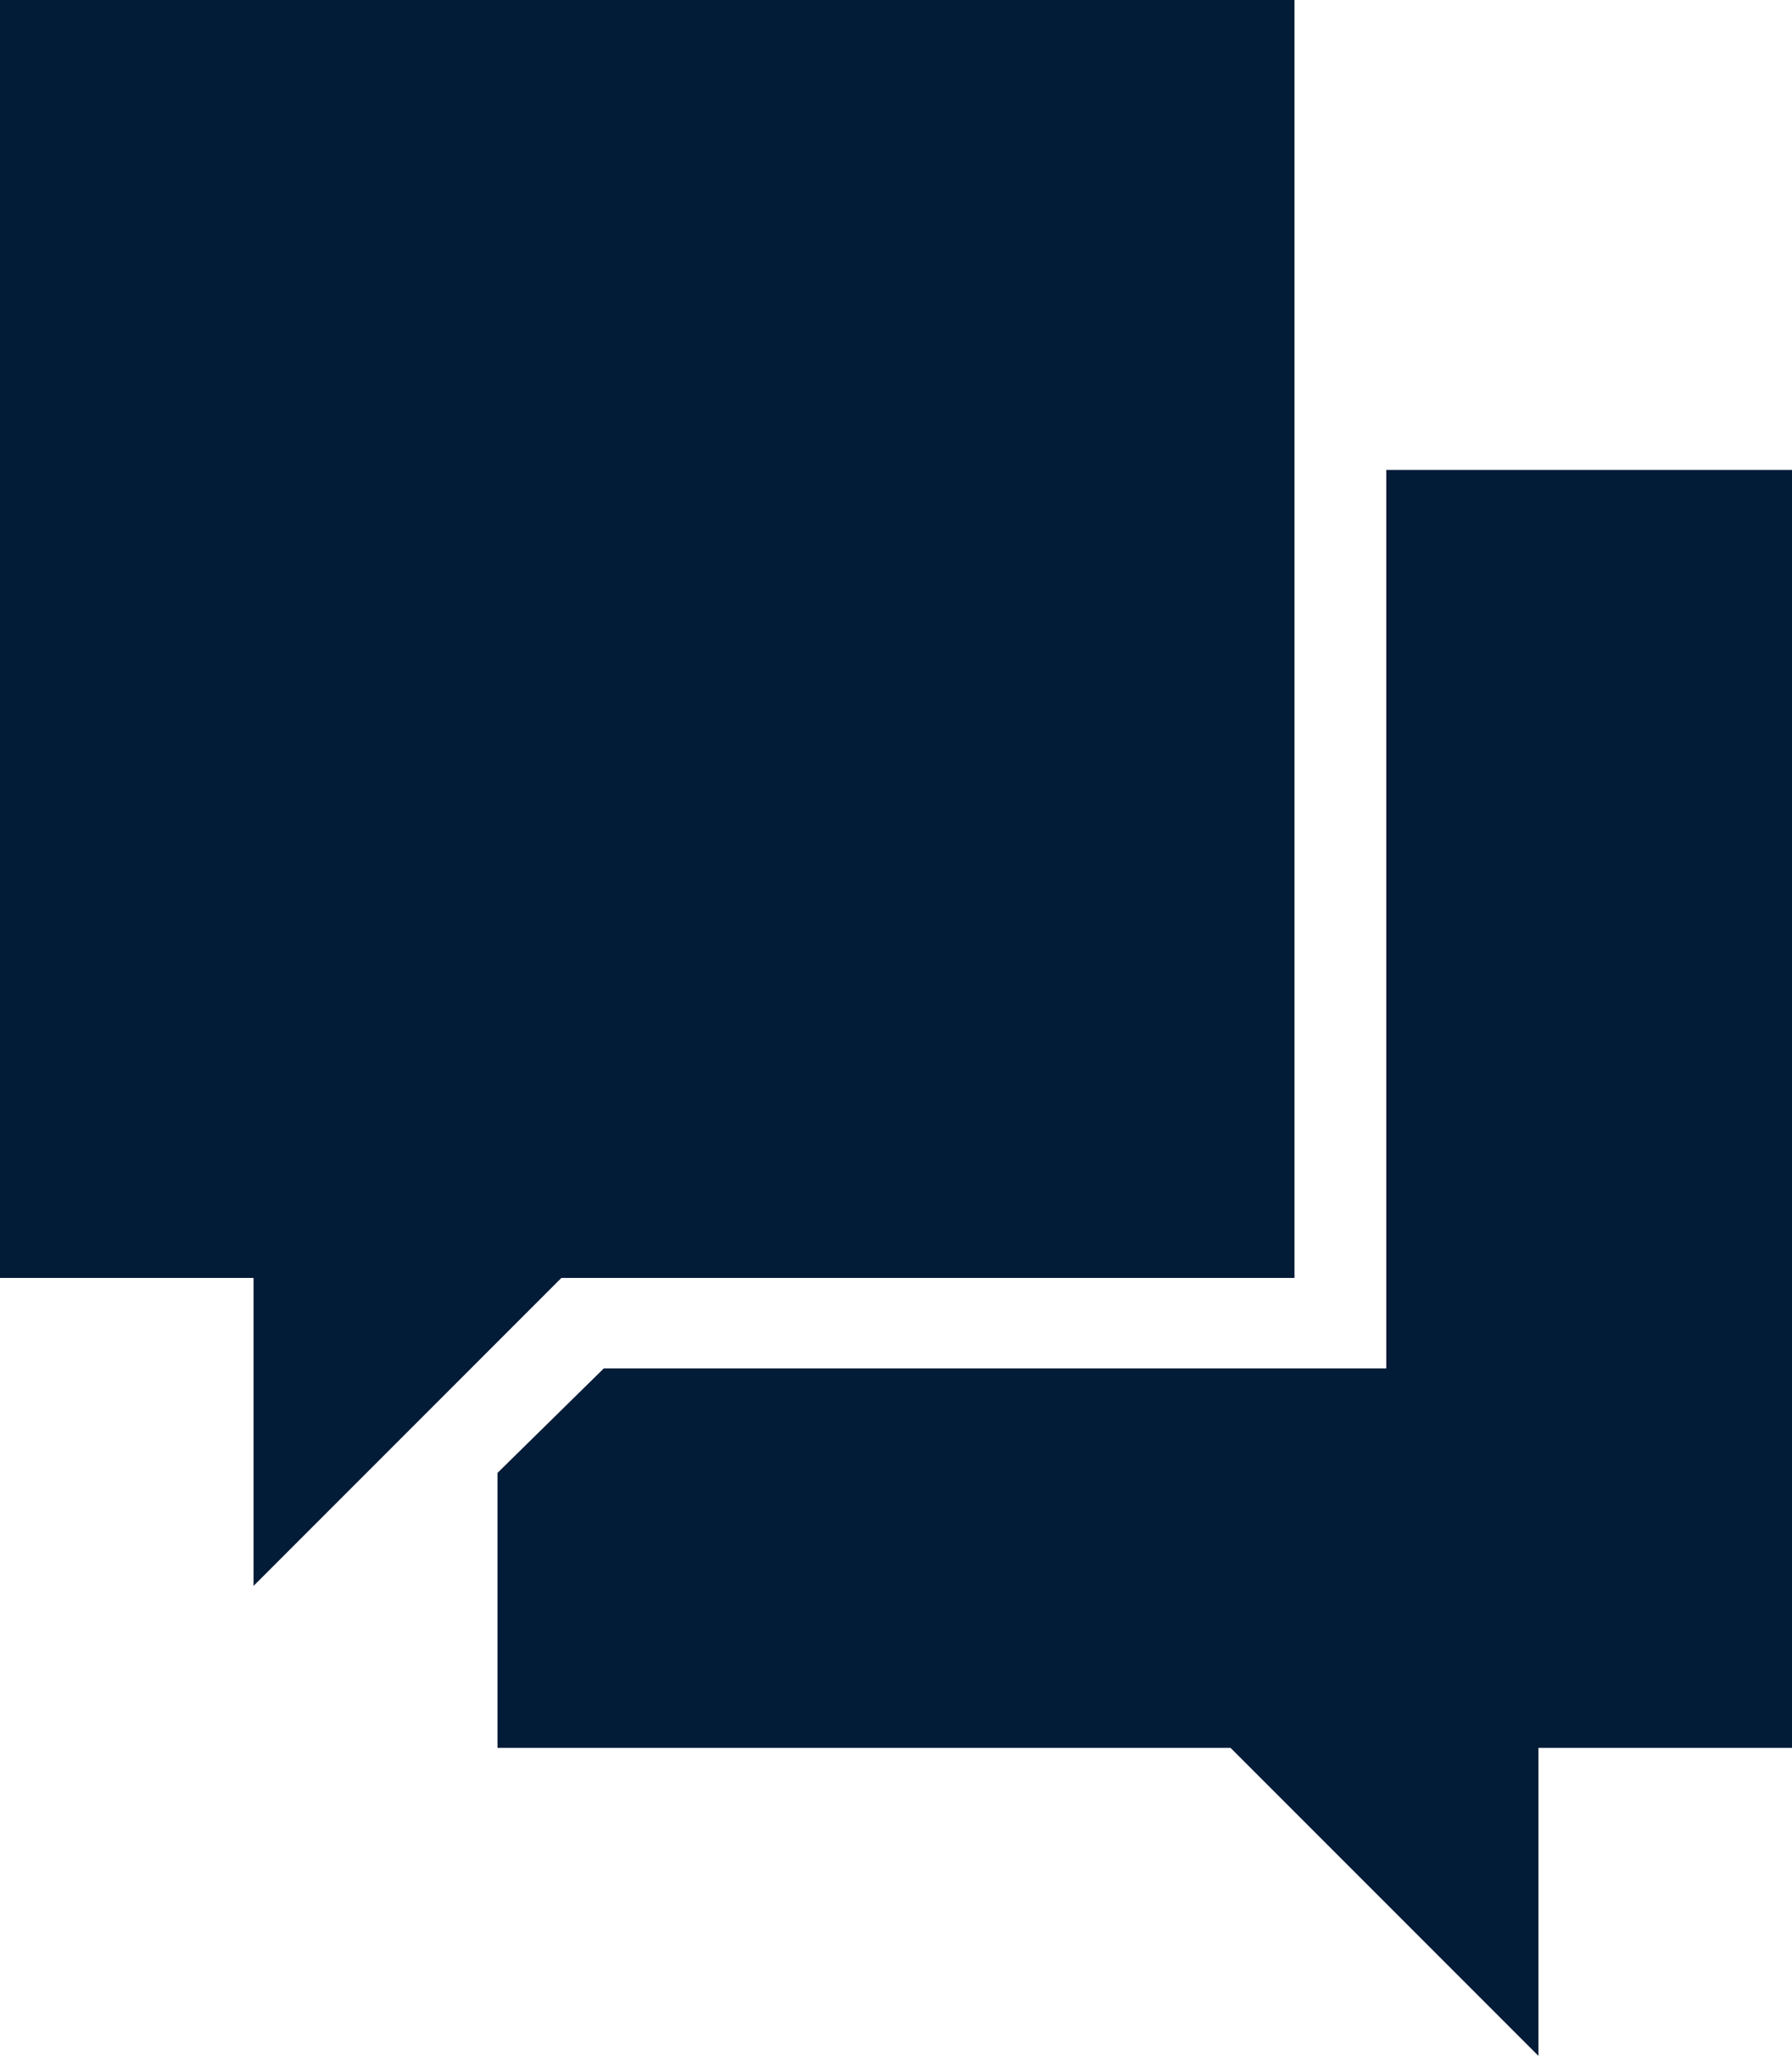
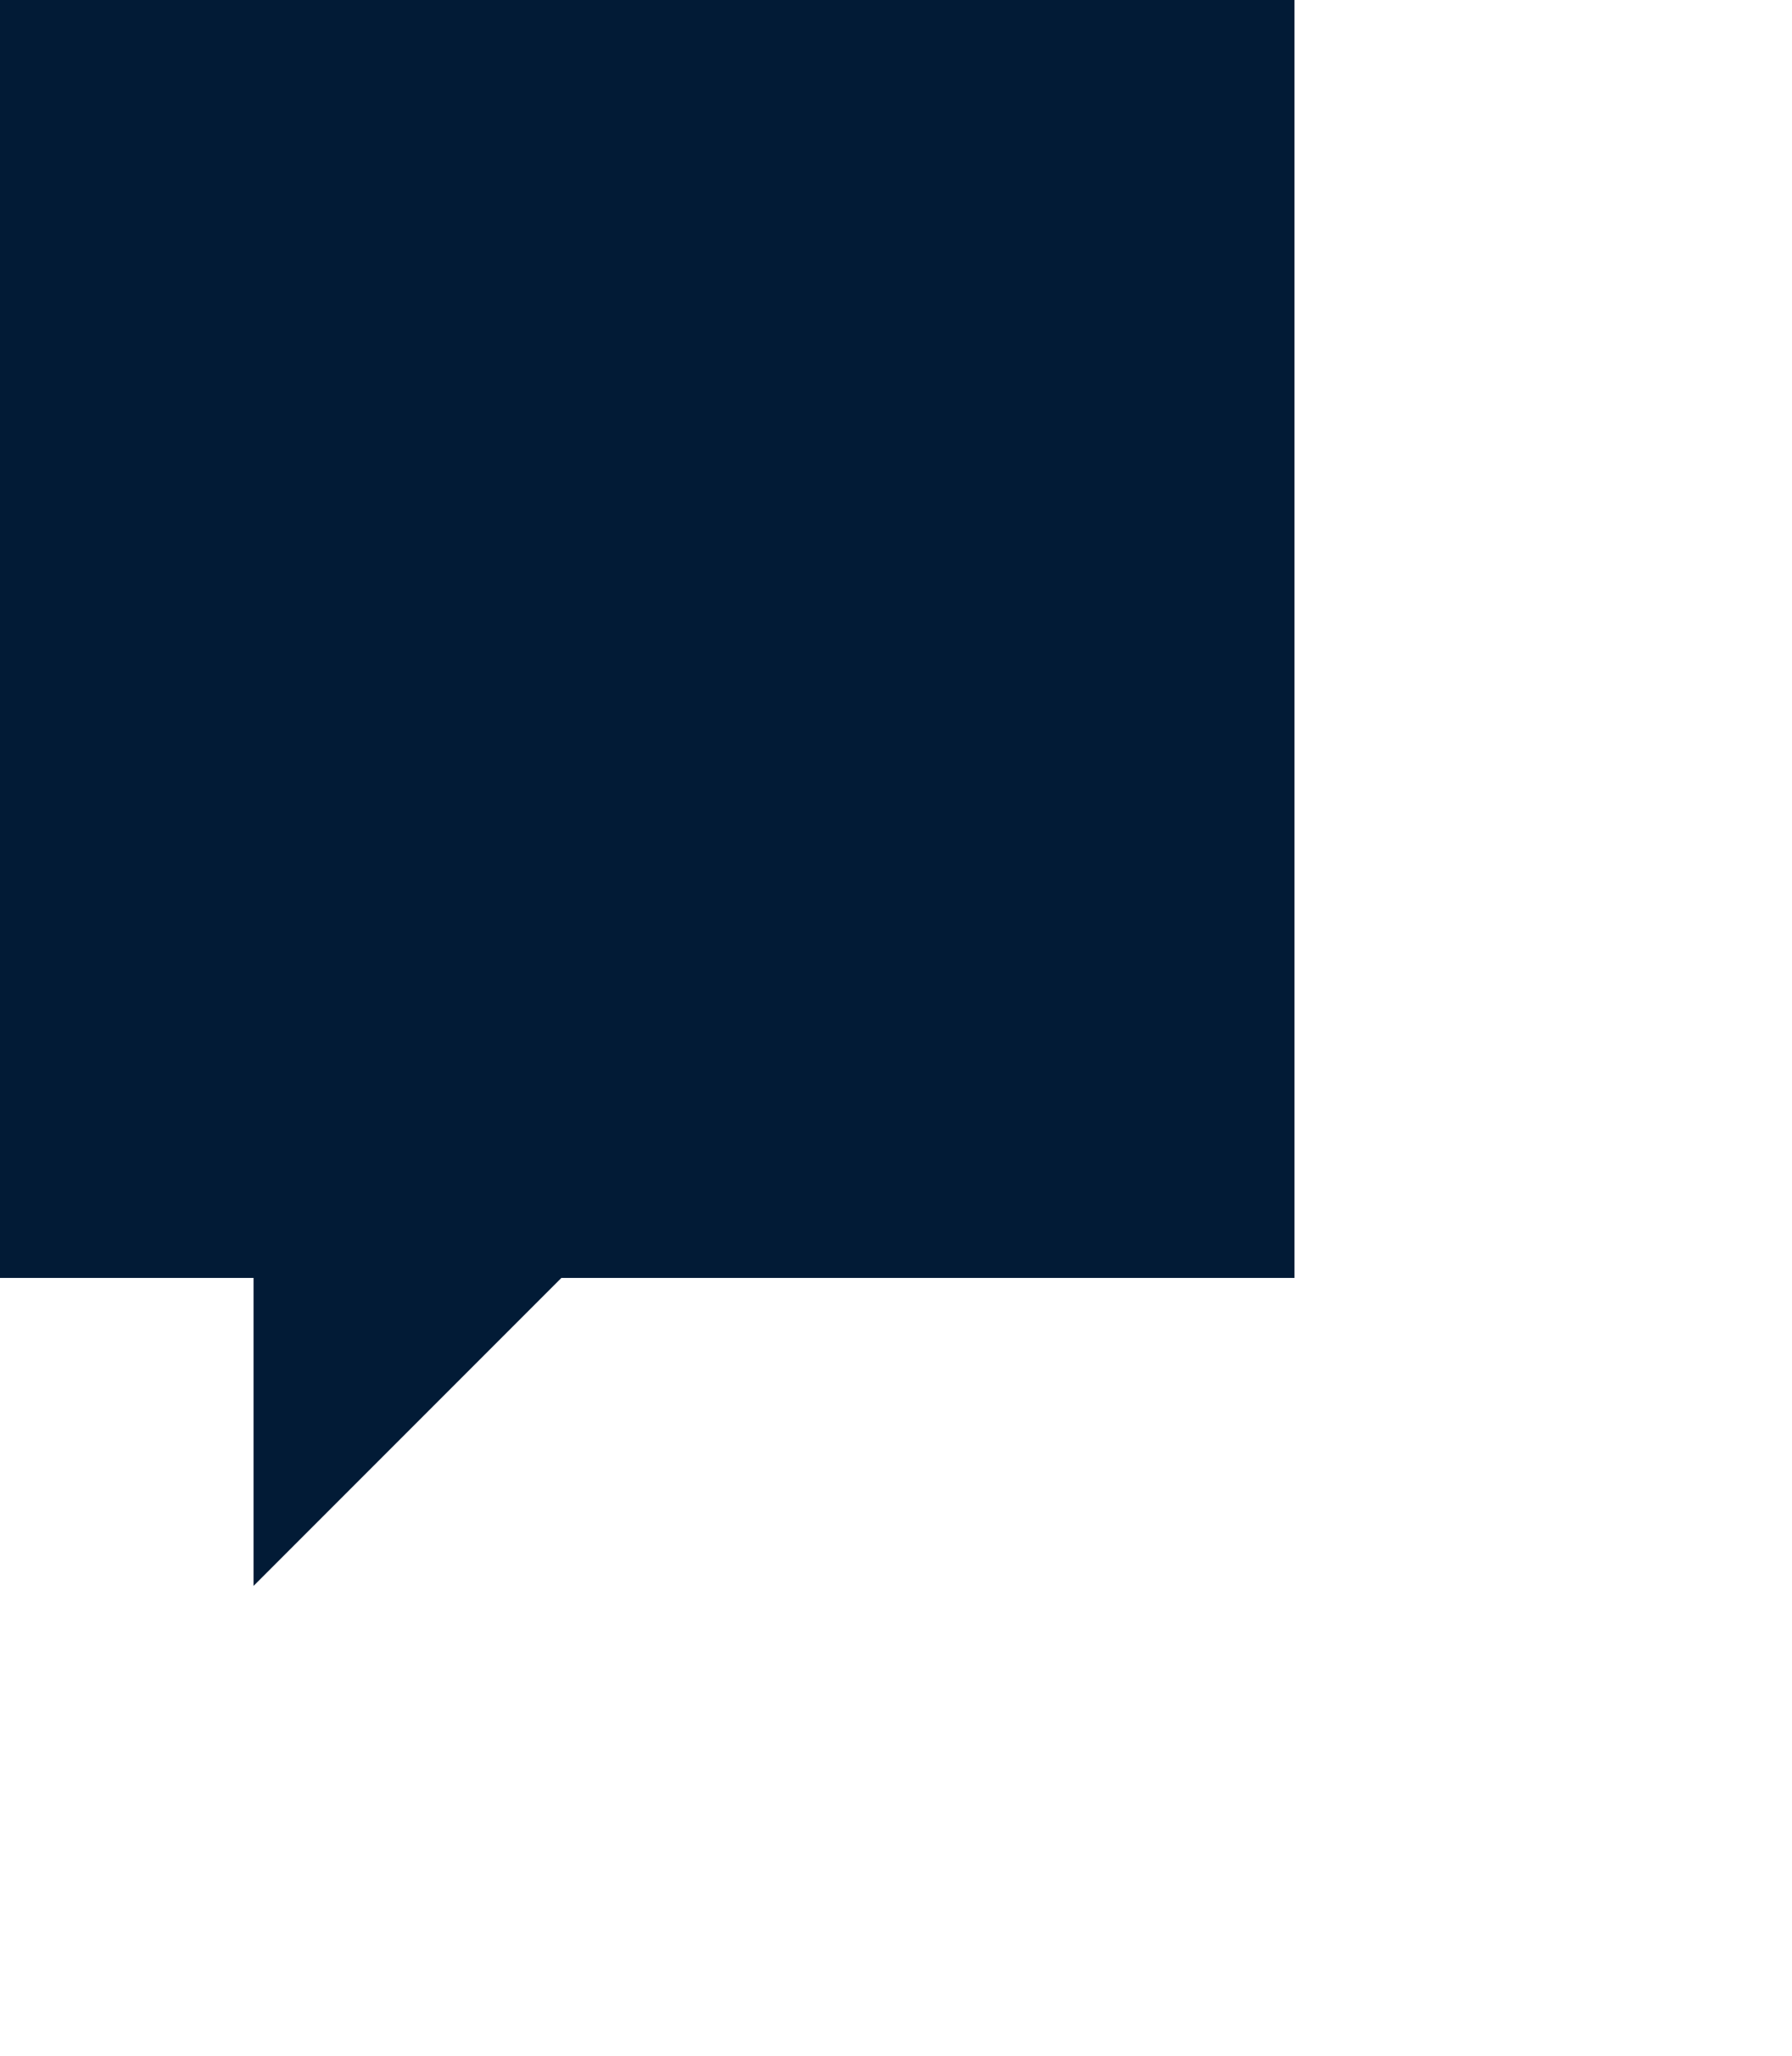
<svg xmlns="http://www.w3.org/2000/svg" version="1.1" id="Шар_1" x="0px" y="0px" width="167.842px" height="192.472px" viewBox="0 0 167.842 192.472" enable-background="new 0 0 167.842 192.472" xml:space="preserve">
-   <polygon fill="#021B36" points="129.842,43.999 129.842,128.112 56.55,128.112 46.598,137.892 46.598,163.636 115.257,163.636   144.094,192.472 144.094,163.636 167.842,163.636 167.842,43.999 " />
  <polygon fill="#021B36" points="0,0 0,119.636 23.747,119.636 23.747,148.472 52.583,119.636 121.243,119.636 121.243,0 " />
</svg>